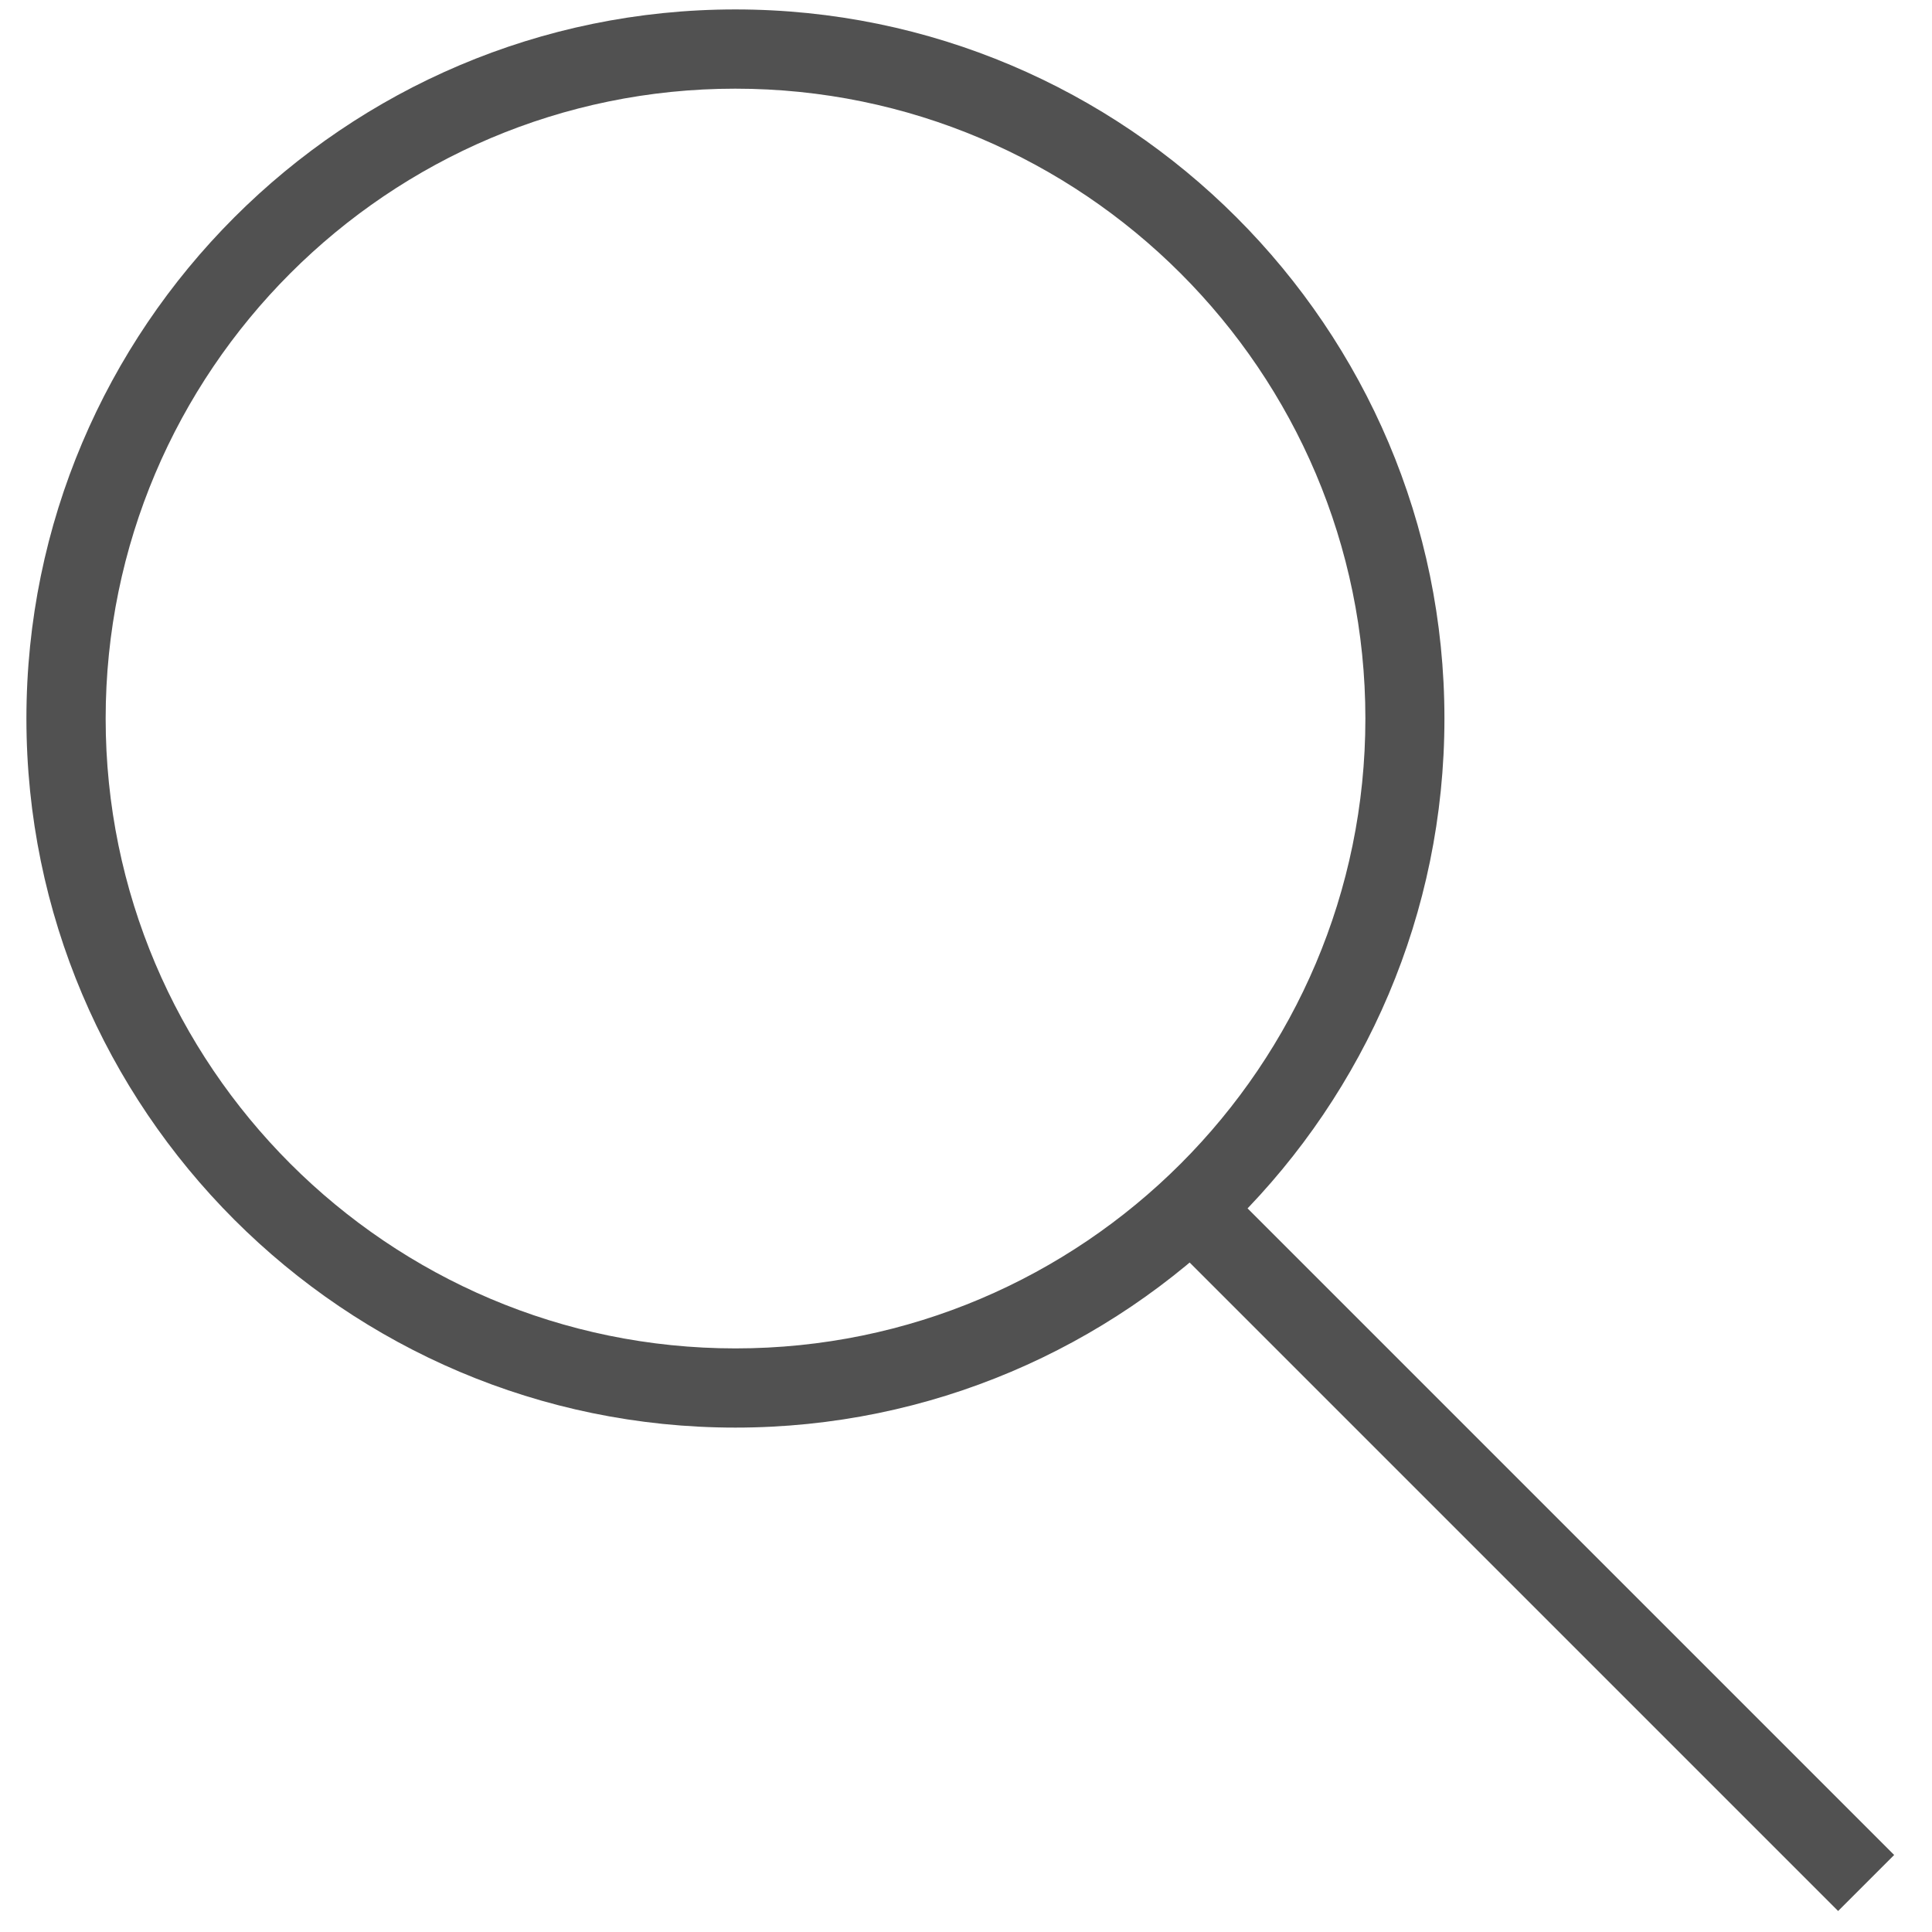
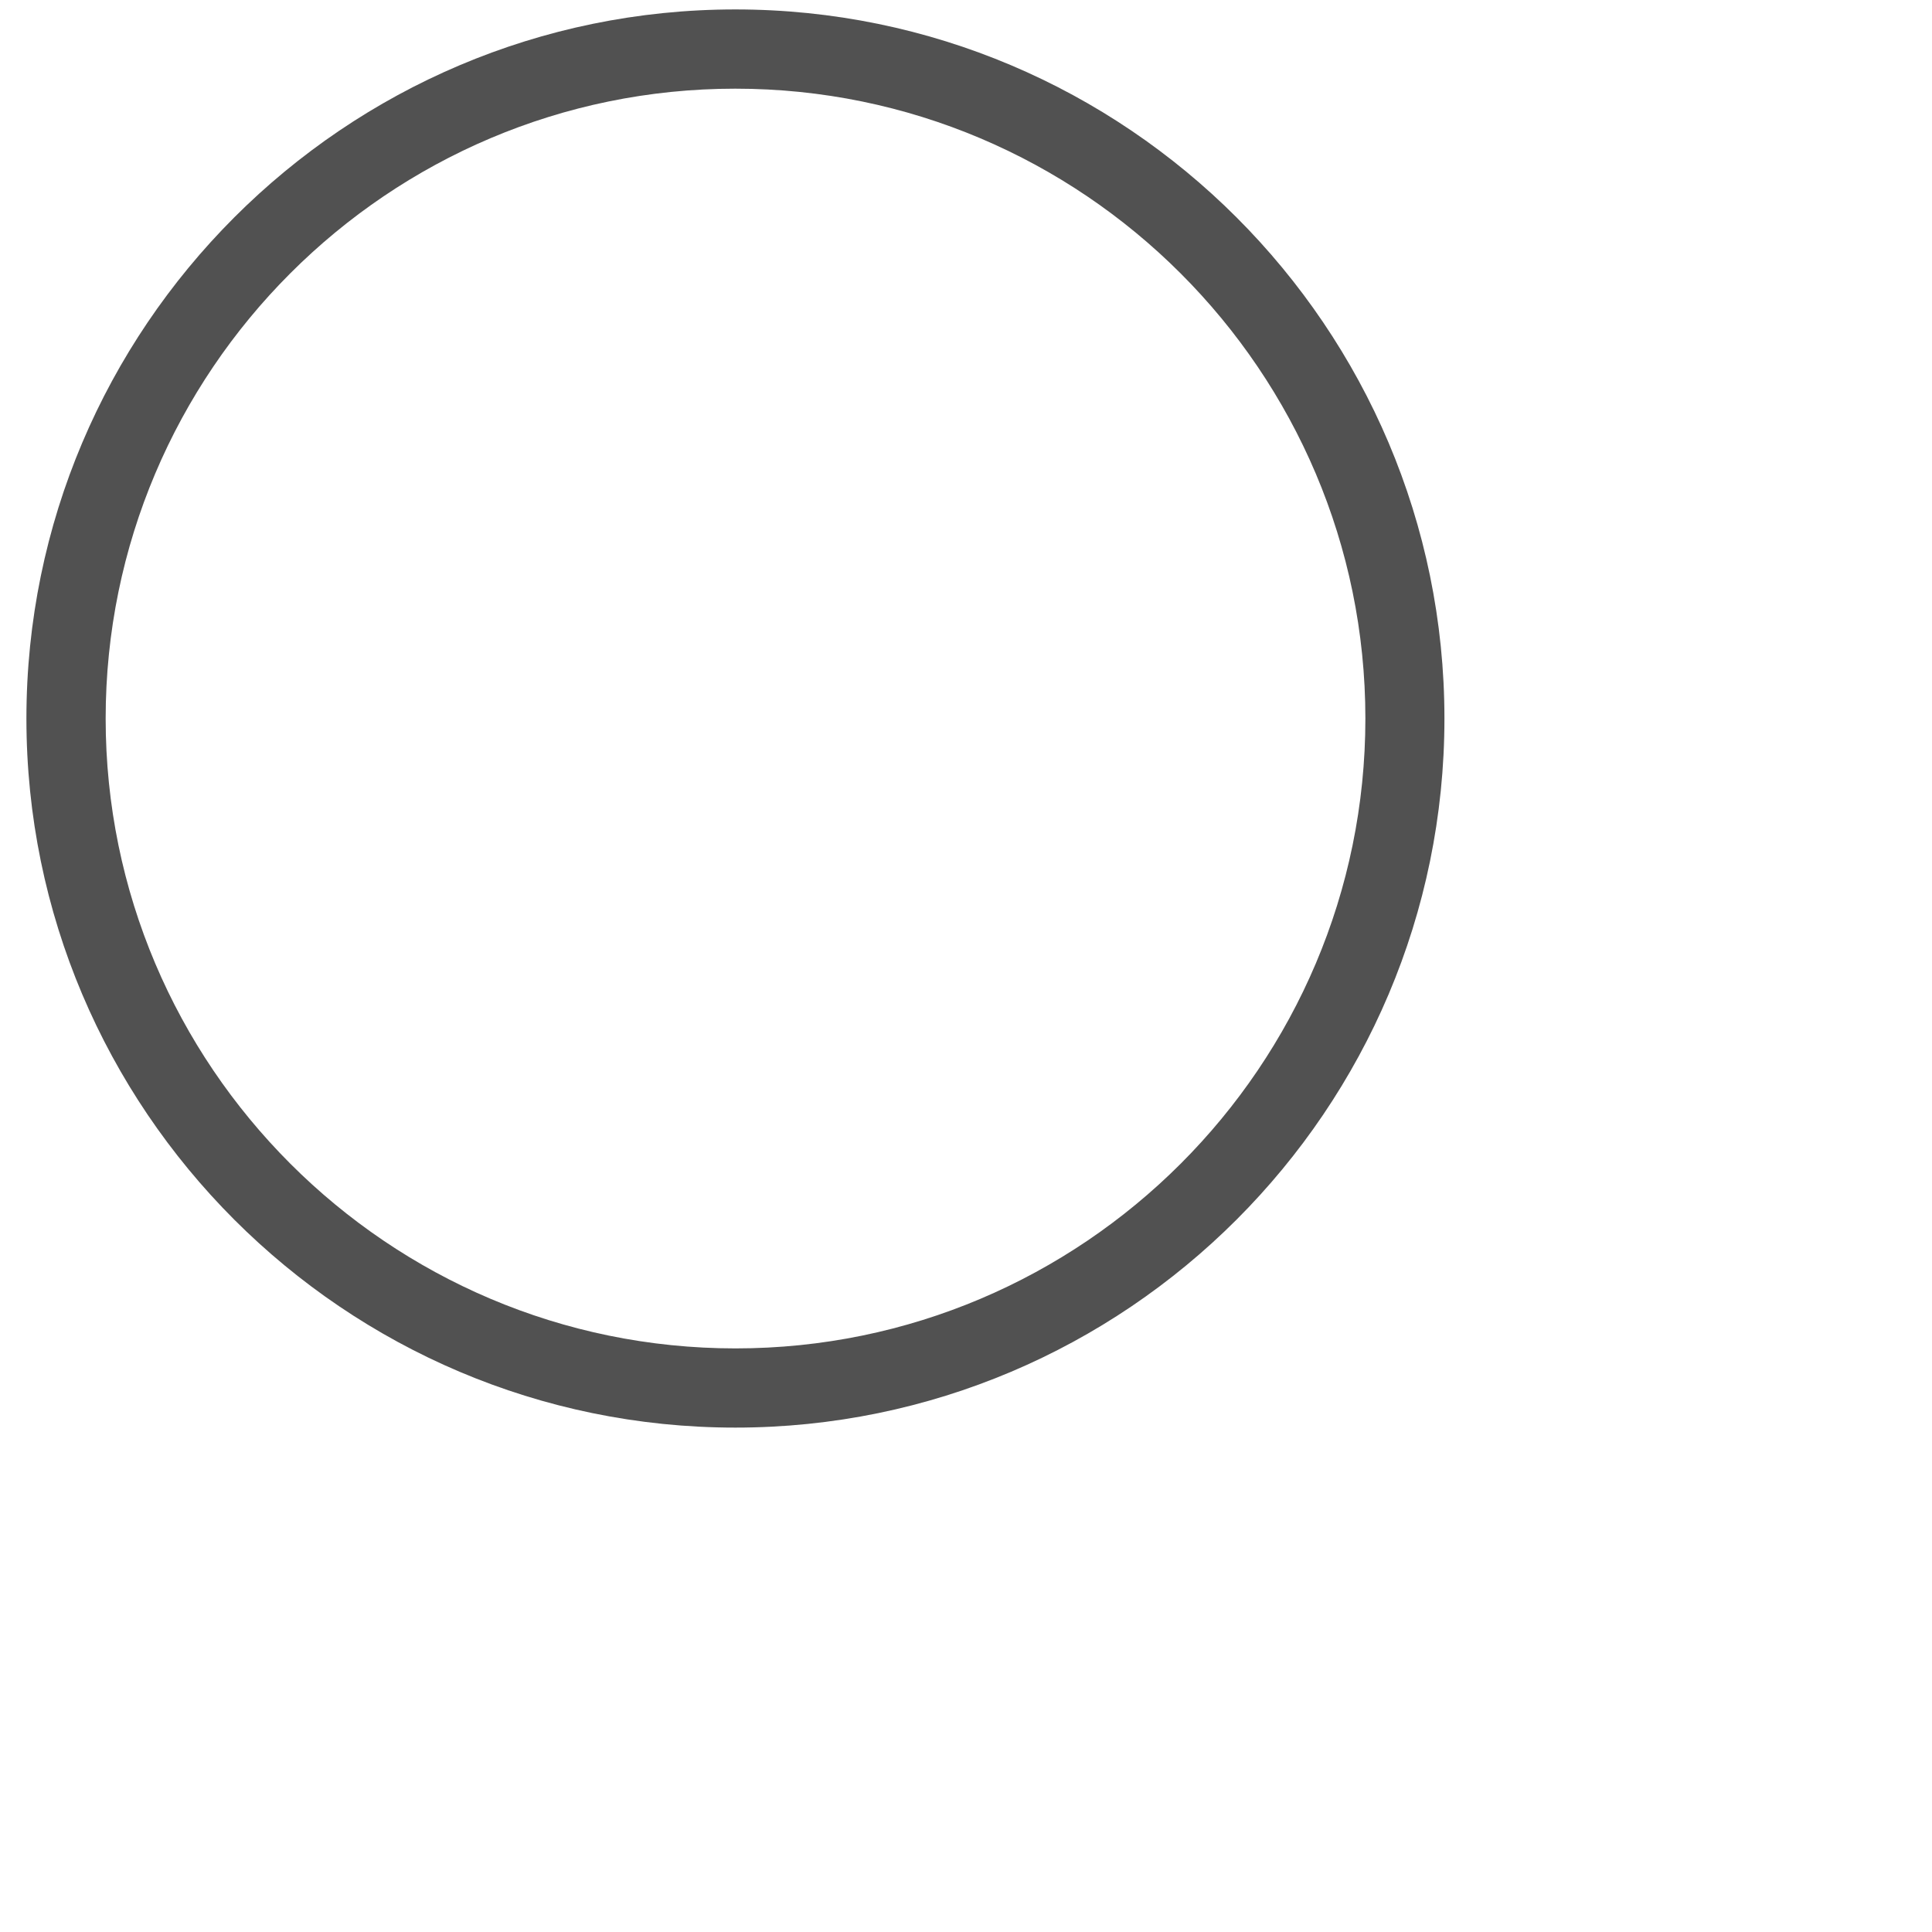
<svg xmlns="http://www.w3.org/2000/svg" id="Layer_1" data-name="Layer 1" viewBox="0 0 512 512">
  <defs>
    <style>.cls-1{fill:#515151;}</style>
  </defs>
  <title>icon_search0</title>
  <path class="cls-1" d="M194.87,378.33C91.25,378.33,7,294,7,190.42S91.25,2.5,194.87,2.5,382.79,86.8,382.79,190.42,298.49,378.33,194.87,378.33Zm0-354.83C102.83,23.5,28,98.38,28,190.42s74.88,166.92,166.92,166.92,166.92-74.88,166.92-166.92S286.91,23.5,194.87,23.5Z" />
-   <rect class="cls-1" x="395.22" y="284.57" width="21" height="251.23" transform="translate(-171.21 407.03) rotate(-45)" />
</svg>